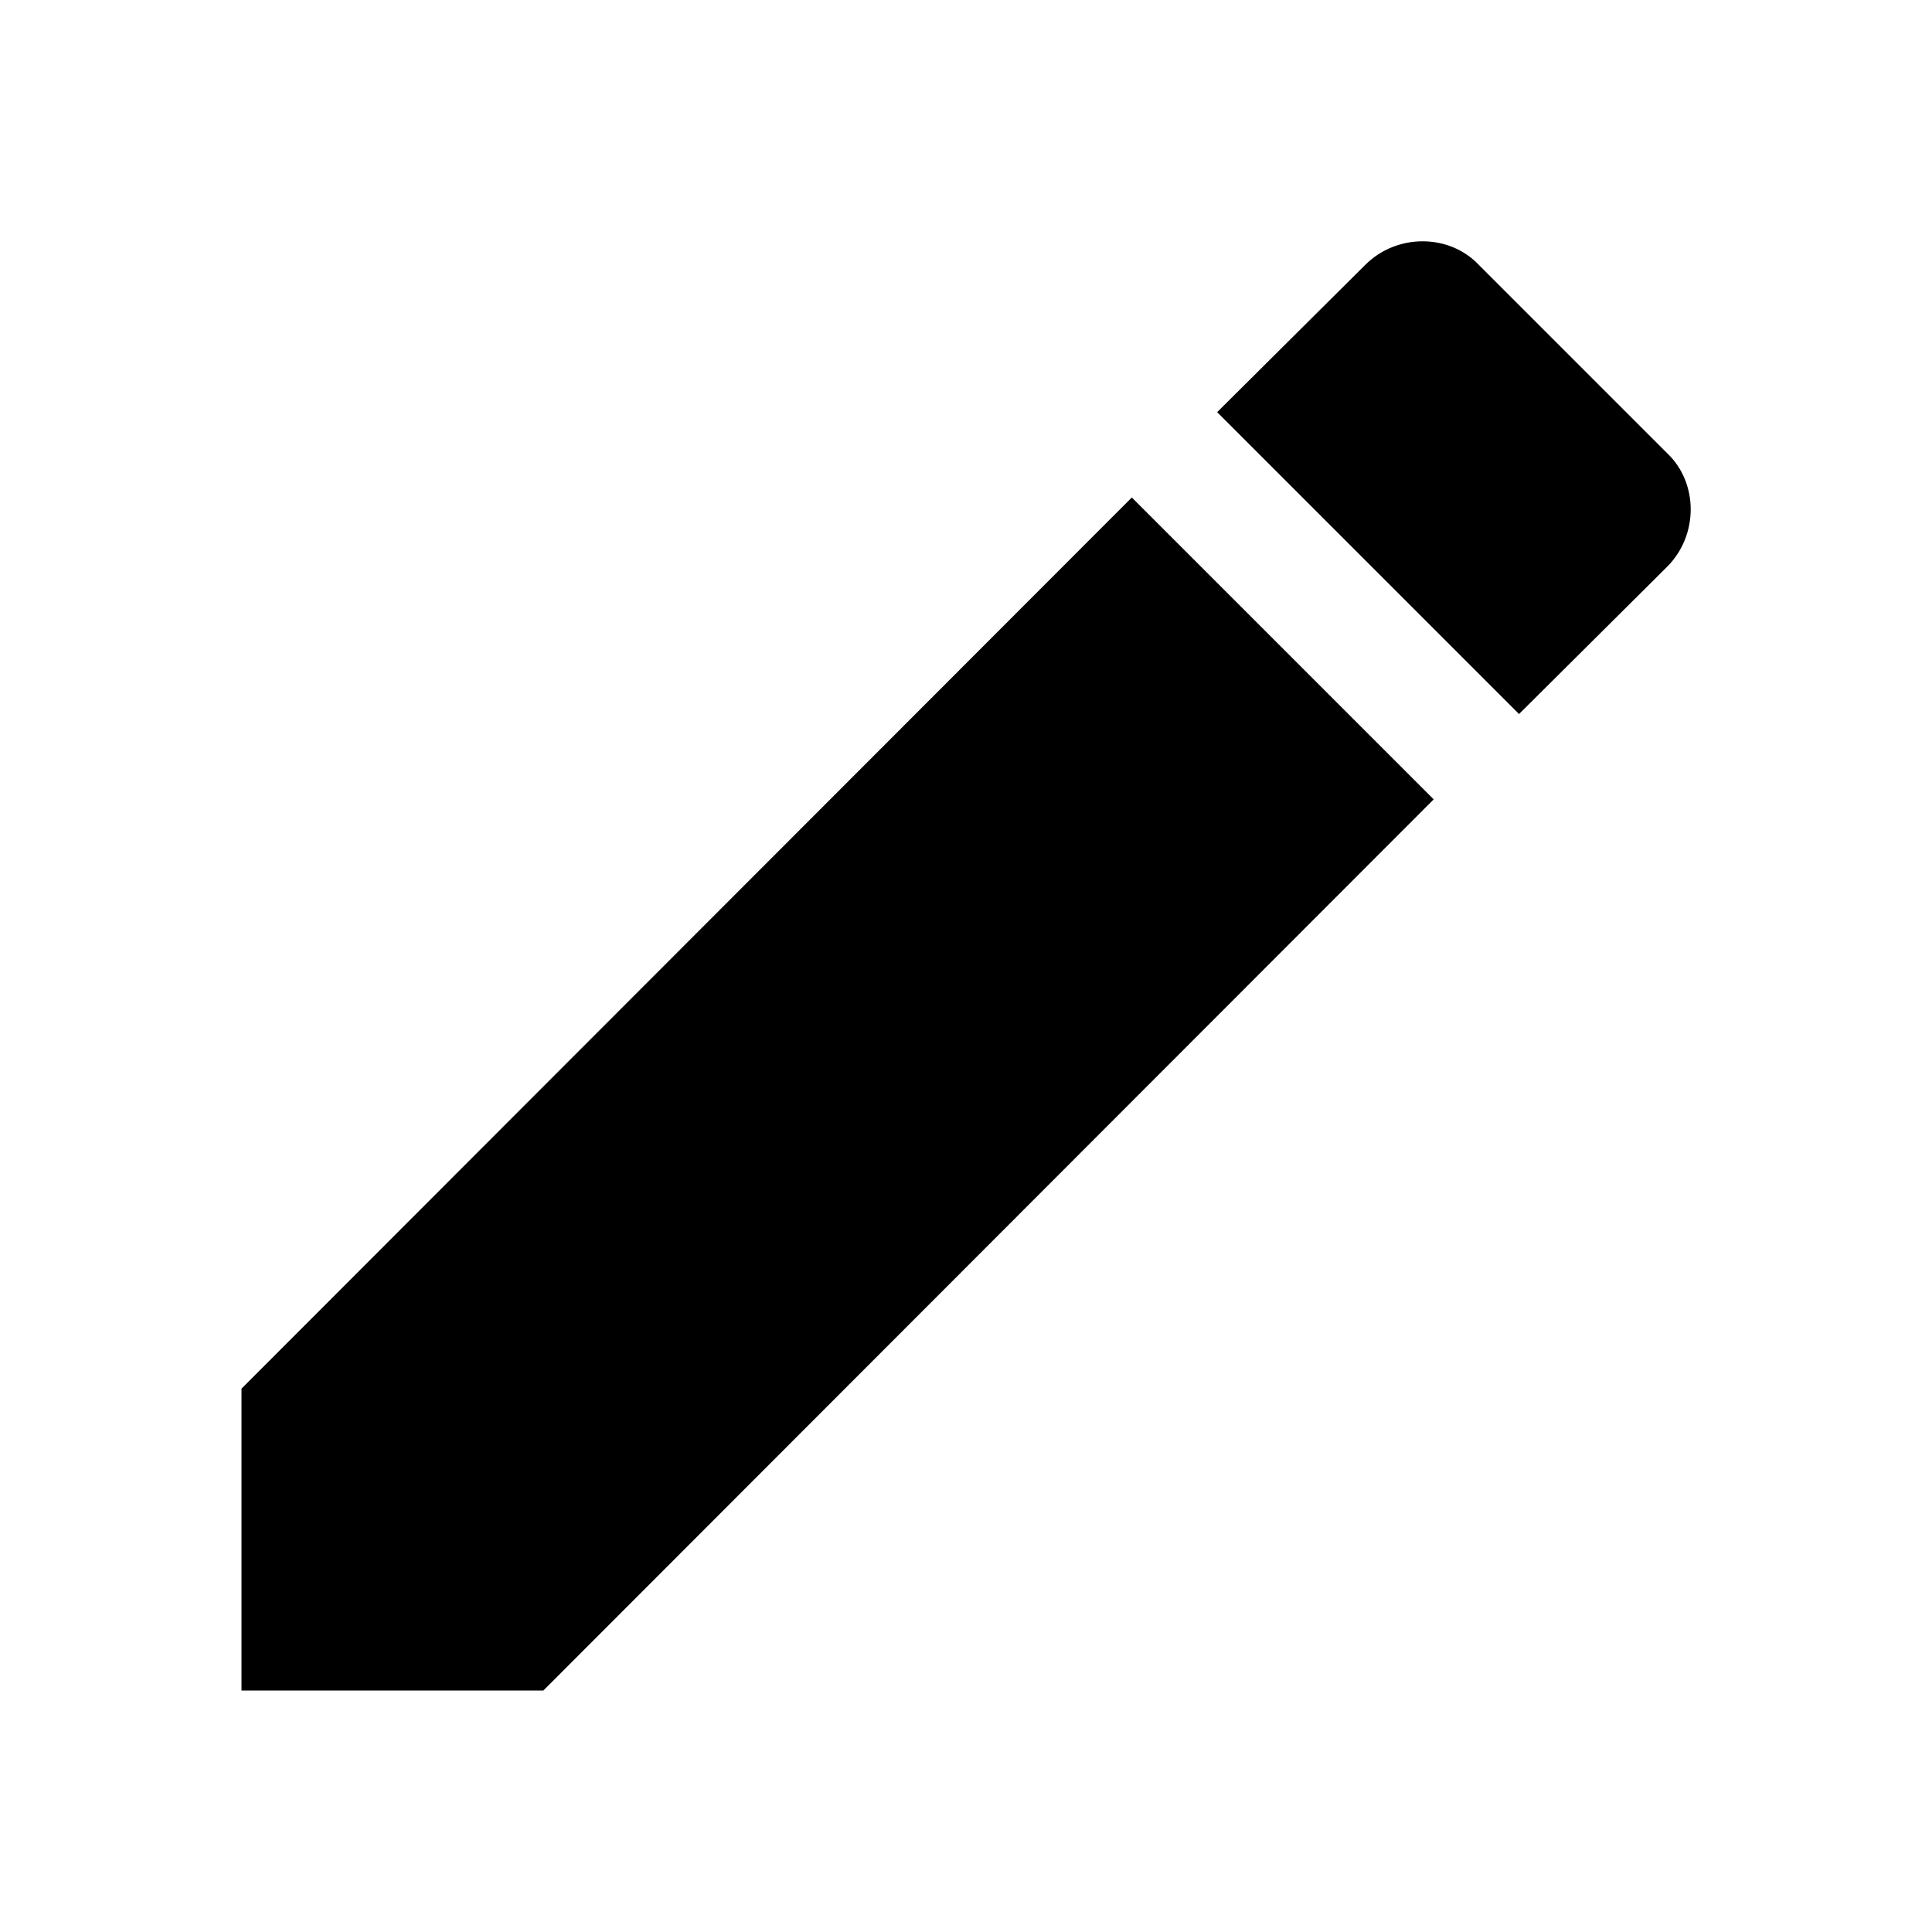
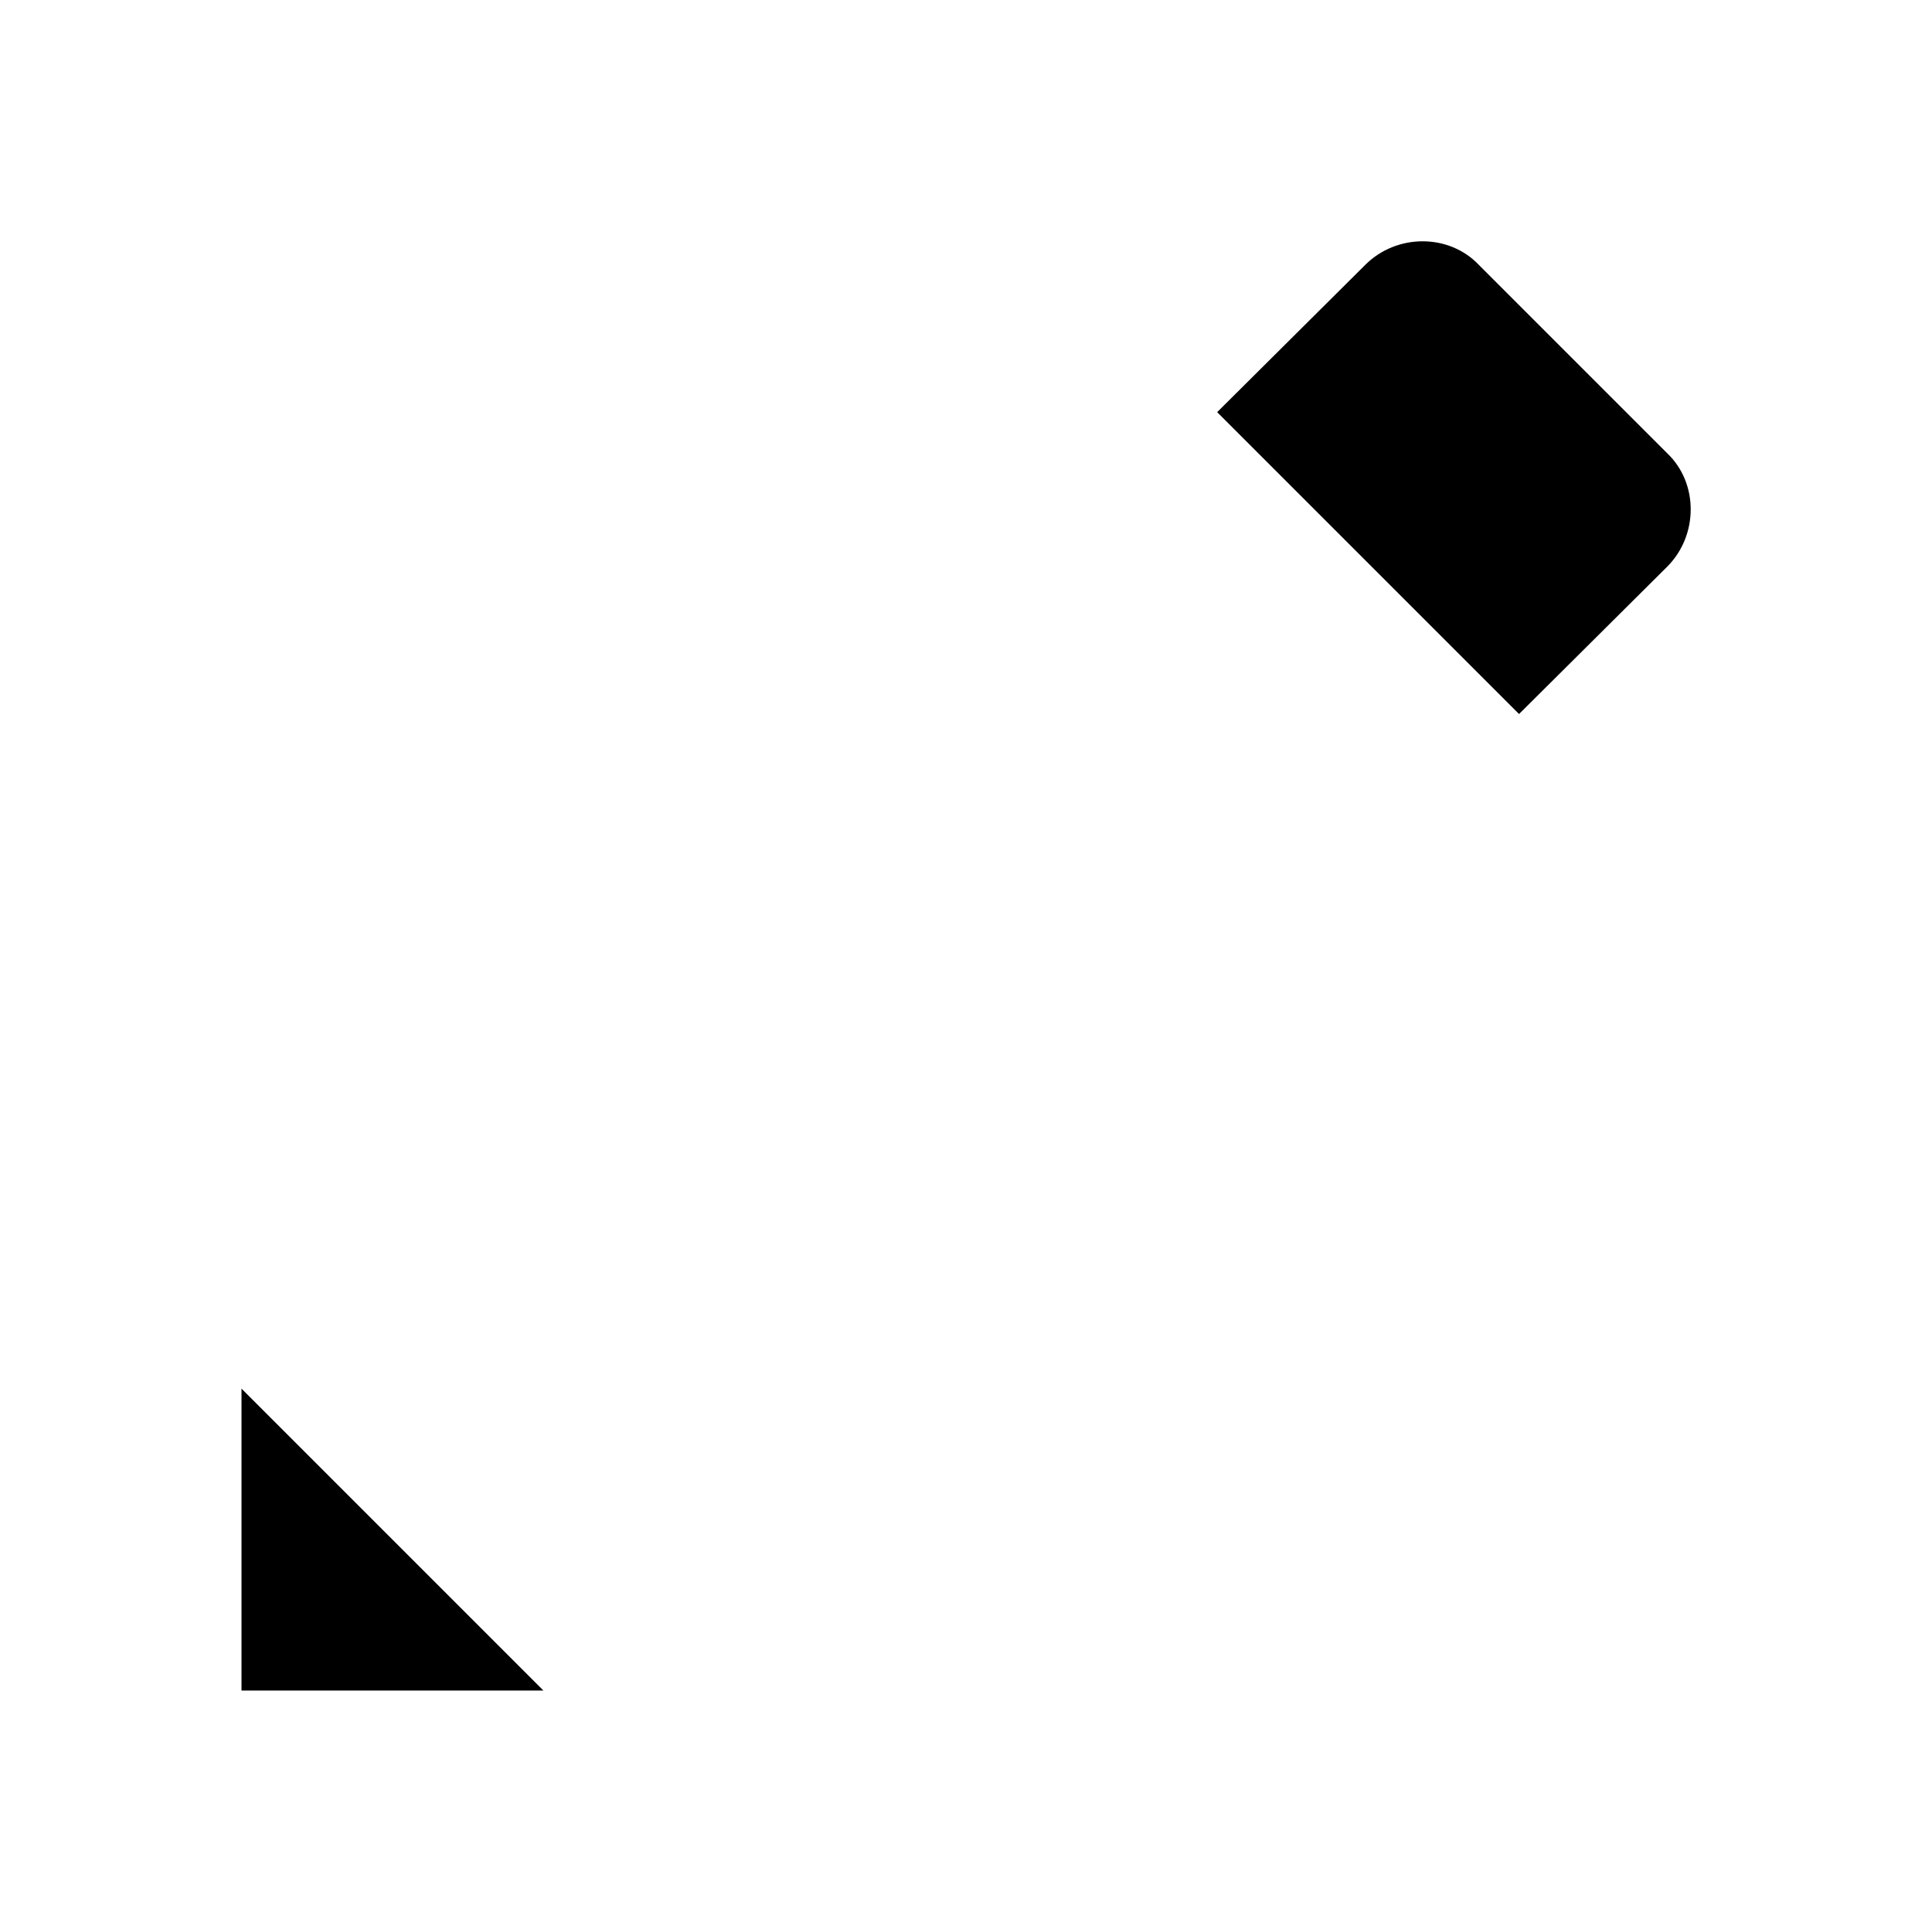
<svg xmlns="http://www.w3.org/2000/svg" width="24" height="24" viewBox="0 0 24 24">
-   <path fill="currentColor" d="M20.71 7.04c.39-.39.39-1.04 0-1.41l-2.34-2.34c-.37-.39-1.02-.39-1.41 0l-1.84 1.83l3.75 3.75M3 17.25V21h3.75L17.81 9.93l-3.75-3.75z" />
+   <path fill="currentColor" d="M20.71 7.04c.39-.39.39-1.04 0-1.41l-2.34-2.34c-.37-.39-1.02-.39-1.41 0l-1.84 1.83l3.75 3.75M3 17.25V21h3.75l-3.75-3.75z" />
</svg>